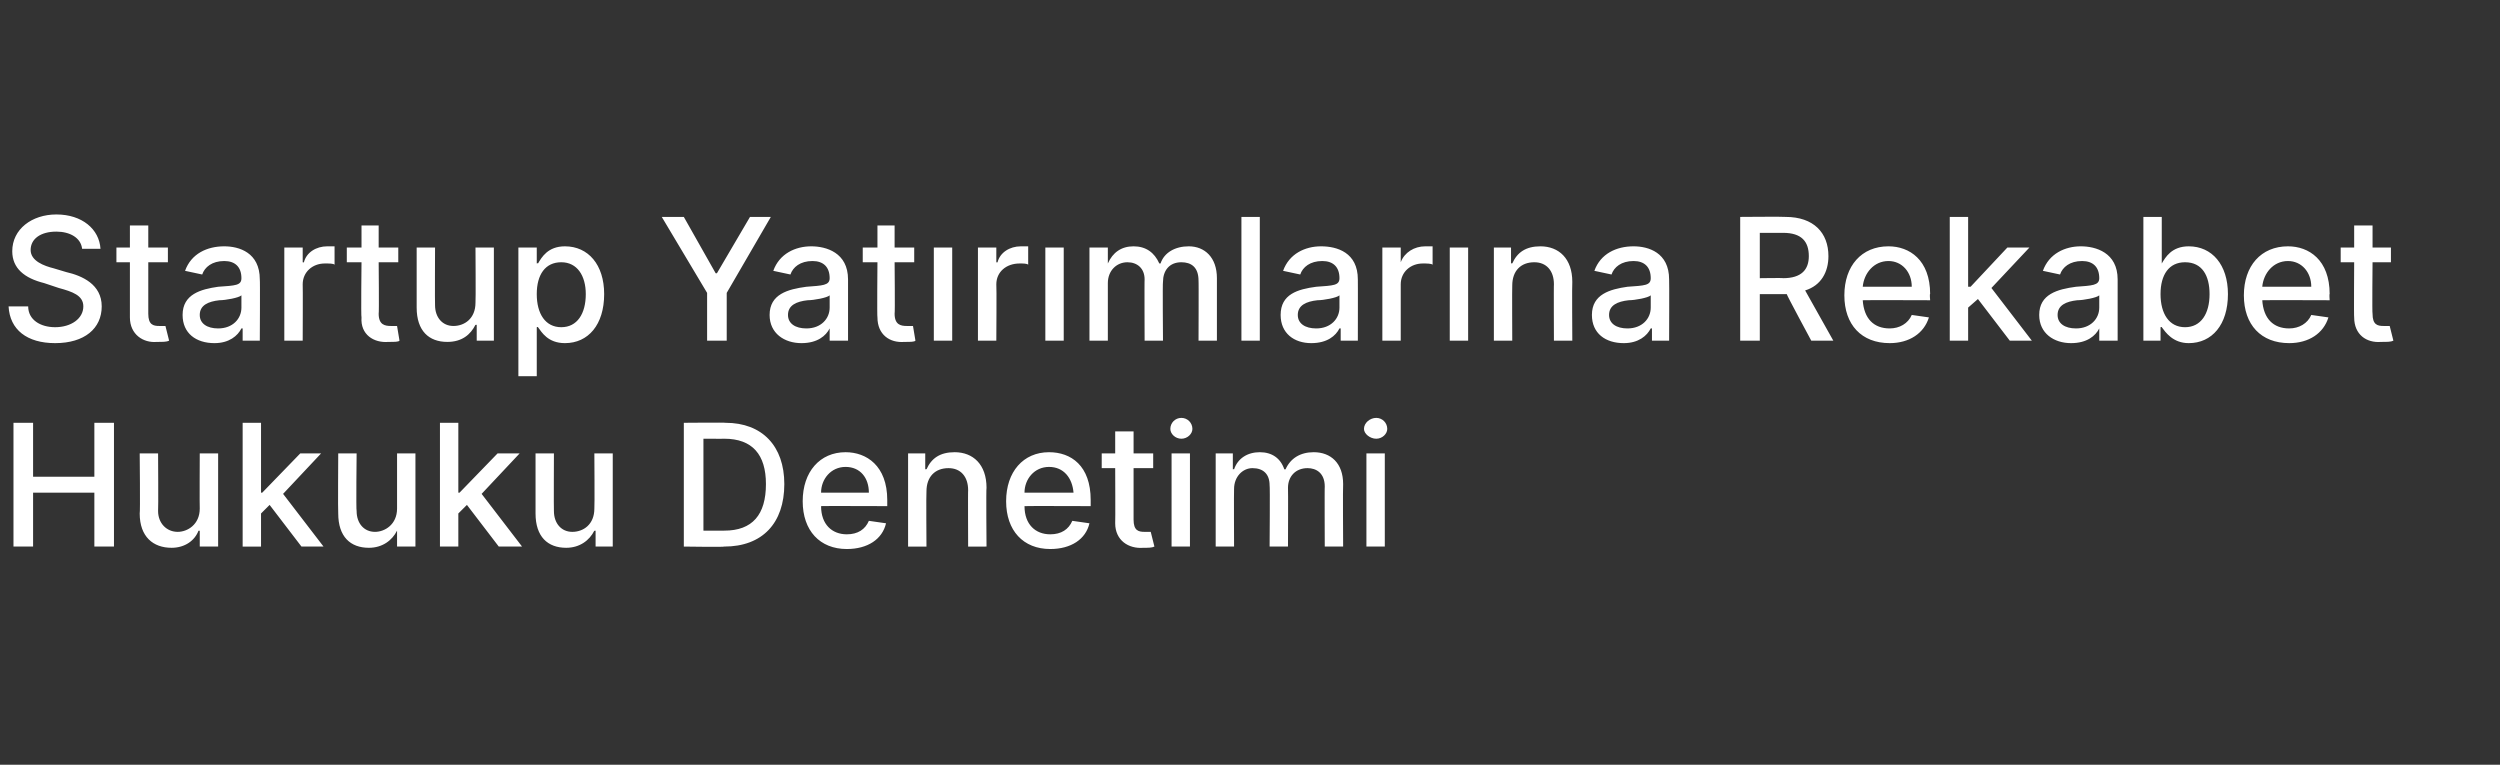
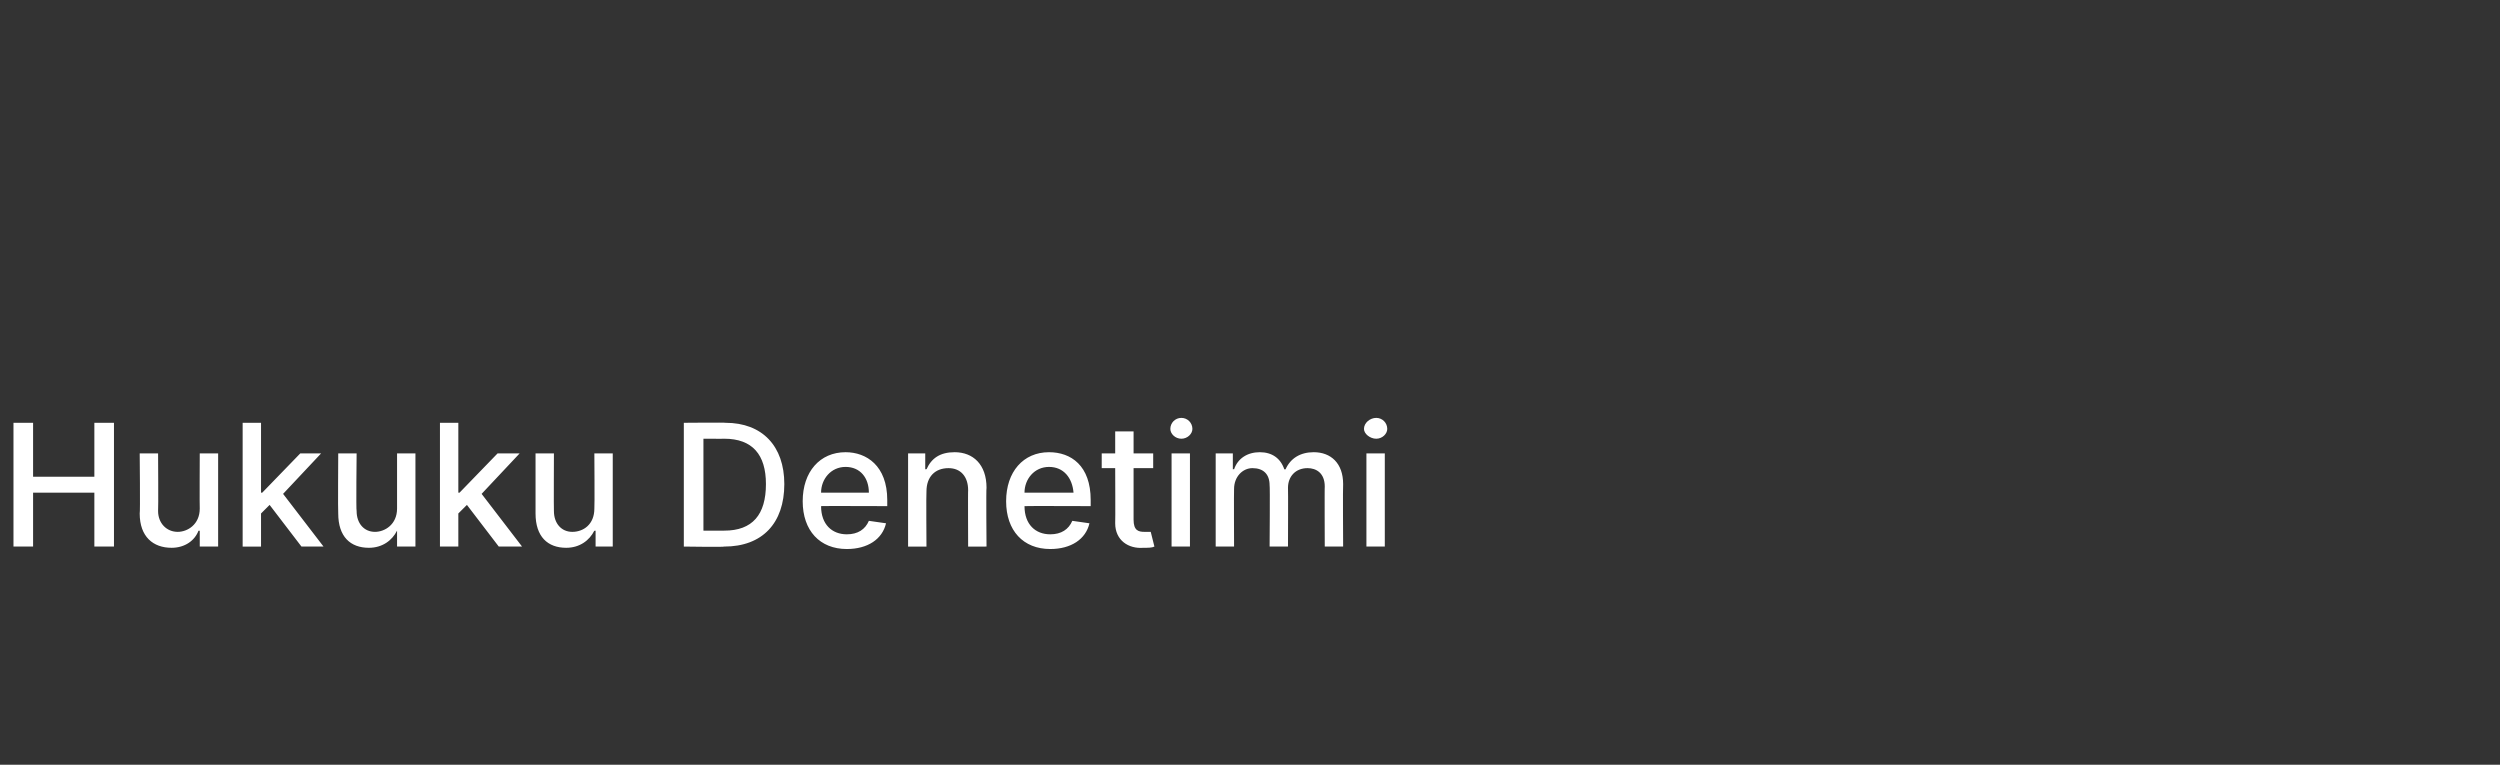
<svg xmlns="http://www.w3.org/2000/svg" version="1.1" width="204px" height="62.4px" viewBox="0 -1 204 62.4" style="top:-1px">
  <rect x="0" y="-1" width="204" height="62.4" fill="#333333" stroke="none" />
  <desc>Startup Yat r mlar na Rekabet Hukuku Denetimi</desc>
  <defs />
  <g id="Polygon106614">
    <path d="m1.1 33.5h1.6v4.4h5v-4.4h1.6v10.1H7.7v-4.4h-5v4.4H1.1V33.5zM16.3 36h1.5v7.6h-1.5v-1.3s-.07.03-.1 0c-.3.8-1.1 1.4-2.2 1.4c-1.5 0-2.6-.9-2.6-2.8c.05-.03 0-4.9 0-4.9h1.5s.03 4.69 0 4.7c0 1 .7 1.7 1.6 1.7c.8 0 1.8-.6 1.8-1.9c-.02-.02 0-4.5 0-4.5zm3.5-2.5h1.5v5.7h.1l3.1-3.2h1.7l-3.1 3.3l3.3 4.3h-1.8L22 40.2l-.7.7v2.7h-1.5V33.5zM32.4 36h1.5v7.6h-1.5v-1.3s-.05.03 0 0c-.4.8-1.2 1.4-2.3 1.4c-1.5 0-2.5-.9-2.5-2.8c-.03-.03 0-4.9 0-4.9h1.5s-.05 4.69 0 4.7c0 1 .6 1.7 1.5 1.7c.8 0 1.8-.6 1.8-1.9V36zm3.5-2.5h1.5v5.7h.1l3.1-3.2h1.8l-3.1 3.3l3.3 4.3h-1.9l-2.6-3.4l-.7.7v2.7h-1.5V33.5zM48.5 36h1.5v7.6h-1.4v-1.3s-.12.03-.1 0c-.4.8-1.2 1.4-2.3 1.4c-1.5 0-2.5-.9-2.5-2.8V36h1.5s-.02 4.69 0 4.7c0 1 .6 1.7 1.5 1.7c.9 0 1.8-.6 1.8-1.9c.03-.02 0-4.5 0-4.5zm7.3 7.6V33.5s3.44-.03 3.4 0c3 0 4.8 1.9 4.8 5c0 3.2-1.8 5.1-4.9 5.1c.04.05-3.3 0-3.3 0zm3.3-1.3c2.3 0 3.4-1.3 3.4-3.8c0-2.4-1.1-3.7-3.4-3.7c.05.01-1.7 0-1.7 0v7.5s1.65.01 1.7 0zm6.4-2.4c0-2.4 1.4-4 3.5-4c1.7 0 3.4 1.1 3.4 3.9v.5s-5.44-.02-5.4 0c0 1.5.9 2.3 2.1 2.3c.9 0 1.5-.4 1.8-1.1l1.4.2c-.3 1.3-1.5 2.1-3.2 2.1c-2.2 0-3.6-1.5-3.6-3.9zm5.4-.7c0-1.2-.7-2.1-1.9-2.1c-1.2 0-2 1-2 2.1h3.9zm4.7 4.4h-1.5V36h1.4v1.3s.11-.04.1 0c.4-.9 1.1-1.4 2.3-1.4c1.5 0 2.6 1 2.6 2.9c-.04-.01 0 4.8 0 4.8H79s-.02-4.63 0-4.6c0-1.1-.6-1.8-1.6-1.8c-1.1 0-1.8.7-1.8 1.9c-.03.02 0 4.5 0 4.5zm6.5-3.7c0-2.4 1.4-4 3.5-4c1.8 0 3.4 1.1 3.4 3.9v.5s-5.42-.02-5.4 0c0 1.5.9 2.3 2.1 2.3c.9 0 1.5-.4 1.8-1.1l1.4.2c-.3 1.3-1.5 2.1-3.2 2.1c-2.2 0-3.6-1.5-3.6-3.9zm5.5-.7c-.1-1.2-.8-2.1-2-2.1c-1.2 0-2 1-2 2.1h4zm6.5-2h-1.6v4.2c0 .9.4 1 .9 1h.5l.3 1.2c-.2.1-.5.1-.9.1c-1.2.1-2.3-.6-2.3-2c.02.02 0-4.5 0-4.5h-1.1V36h1.1v-1.8h1.5v1.8h1.6v1.2zm1.5-1.2h1.5v7.6h-1.5V36zm-.1-2c0-.5.4-.9.9-.9c.5 0 .9.4.9.9c0 .4-.4.8-.9.8c-.5 0-.9-.4-.9-.8zm3.7 2h1.4v1.3s.11-.04.1 0c.3-.9 1.1-1.4 2.1-1.4c1 0 1.7.5 2 1.4h.1c.4-.9 1.2-1.4 2.3-1.4c1.4 0 2.4.9 2.4 2.6c-.03.03 0 5.1 0 5.1h-1.5s-.02-4.93 0-4.9c0-1.1-.7-1.5-1.4-1.5c-1 0-1.6.7-1.6 1.6c.02-.02 0 4.8 0 4.8h-1.5s.04-5.03 0-5c0-.9-.5-1.4-1.4-1.4c-.8 0-1.5.7-1.5 1.7c-.02.04 0 4.7 0 4.7h-1.5V36zm12.3 0h1.5v7.6h-1.5V36zm-.2-2c0-.5.5-.9 1-.9c.5 0 .9.4.9.9c0 .4-.4.8-.9.8c-.5 0-1-.4-1-.8z" stroke="none" fill="#fff" />
  </g>
  <g id="Polygon106613">
-     <path d="m4.6 17.9c-1.3 0-2.1.6-2.1 1.5c0 .9 1.1 1.3 1.9 1.5l1 .3c1.3.3 2.9 1 2.9 2.8c0 1.8-1.4 3-3.8 3c-2.3 0-3.7-1.1-3.8-3h1.6c0 1.1 1 1.7 2.2 1.7c1.3 0 2.3-.7 2.3-1.7c0-.9-.9-1.2-2-1.5l-1.2-.4C2 21.7 1 20.9 1 19.5c0-1.8 1.6-3 3.6-3c2.1 0 3.5 1.2 3.6 2.8H6.7c-.1-.9-1-1.4-2.1-1.4zm9.1 2.5h-1.6v4.2c0 .9.4 1 .9 1h.5l.3 1.2c-.2.1-.5.1-1 .1c-1.1.1-2.2-.6-2.2-2v-4.5H9.5v-1.2h1.1v-1.8h1.5v1.8h1.6v1.2zm1.2 4.3c0-1.7 1.5-2.1 2.9-2.3c1.4-.1 1.9-.1 1.9-.7c0-.9-.5-1.4-1.4-1.4c-1 0-1.6.5-1.8 1.1l-1.4-.3c.5-1.4 1.8-2 3.2-2c1.2 0 2.9.5 2.9 2.7c.03-.02 0 5 0 5h-1.4v-1h-.1c-.3.6-1 1.2-2.2 1.2c-1.5 0-2.6-.8-2.6-2.3zm4.8-.6v-1c-.2.2-1.3.4-1.8.4c-.9.1-1.6.4-1.6 1.2c0 .7.6 1.1 1.5 1.1c1.2 0 1.9-.8 1.9-1.7zm3.5-4.9h1.5v1.2s.05.03.1 0c.2-.8 1-1.3 1.9-1.3h.6v1.5c-.1-.1-.4-.1-.8-.1c-1 0-1.8.7-1.8 1.7c.02-.01 0 4.6 0 4.6h-1.5v-7.6zm9.3 1.2h-1.6s.04 4.21 0 4.2c0 .9.5 1 1 1h.5l.2 1.2c-.1.1-.4.1-.9.1c-1.2.1-2.3-.6-2.2-2c-.05.02 0-4.5 0-4.5h-1.2v-1.2h1.2v-1.8h1.4v1.8h1.6v1.2zm6.3-1.2h1.5v7.6h-1.4v-1.3s-.12.03-.1 0c-.4.8-1.1 1.4-2.3 1.4c-1.5 0-2.5-.9-2.5-2.8v-4.9h1.5s-.02 4.69 0 4.7c0 1 .6 1.7 1.5 1.7c.9 0 1.8-.6 1.8-1.9c.03-.02 0-4.5 0-4.5zm3.5 0h1.5v1.3s.12-.05.1 0c.3-.5.8-1.4 2.2-1.4c1.9 0 3.2 1.5 3.2 3.9c0 2.5-1.3 4-3.2 4c-1.4 0-1.9-.9-2.2-1.3c.02-.04-.1 0-.1 0v4h-1.5V19.2zm3.5 6.5c1.3 0 2-1.1 2-2.7c0-1.5-.7-2.6-2-2.6c-1.3 0-2 1-2 2.6c0 1.6.7 2.7 2 2.7zm10-9l2.6 4.6h.1l2.7-4.6h1.7l-3.6 6.2v3.9h-1.6v-3.9L54 16.7h1.8zm7 8c0-1.7 1.5-2.1 3-2.3c1.3-.1 1.9-.1 1.9-.7c0-.9-.5-1.4-1.4-1.4c-1 0-1.6.5-1.8 1.1l-1.4-.3c.5-1.4 1.8-2 3.1-2c1.2 0 3 .5 3 2.7v5h-1.5v-1s-.01.01 0 0c-.3.6-1 1.2-2.3 1.2c-1.4 0-2.6-.8-2.6-2.3zm4.9-.6v-1c-.2.2-1.3.4-1.8.4c-.9.1-1.6.4-1.6 1.2c0 .7.6 1.1 1.5 1.1c1.2 0 1.9-.8 1.9-1.7zm6.9-3.7H73s.04 4.21 0 4.2c0 .9.5 1 1 1h.5l.2 1.2c-.1.1-.4.1-.9.1c-1.2.1-2.2-.6-2.2-2c-.04.02 0-4.5 0-4.5h-1.2v-1.2h1.2v-1.8h1.4v1.8h1.6v1.2zm1.6-1.2h1.5v7.6h-1.5v-7.6zm3.6 0h1.5v1.2s.06.03.1 0c.2-.8 1-1.3 1.9-1.3h.6v1.5c-.1-.1-.4-.1-.7-.1c-1.1 0-1.9.7-1.9 1.7c.03-.01 0 4.6 0 4.6h-1.5v-7.6zm5.5 0h1.5v7.6h-1.5v-7.6zm3.6 0h1.5v1.3s.05-.04 0 0c.4-.9 1.1-1.4 2.1-1.4c1 0 1.7.5 2.1 1.4h.1c.3-.9 1.2-1.4 2.3-1.4c1.3 0 2.3.9 2.3 2.6v5.1h-1.5s.02-4.93 0-4.9c0-1.1-.6-1.5-1.4-1.5c-1 0-1.5.7-1.5 1.6c-.04-.02 0 4.8 0 4.8h-1.5s-.02-5.03 0-5c0-.9-.6-1.4-1.4-1.4c-.9 0-1.6.7-1.6 1.7v4.7h-1.5v-7.6zm13.9 7.6h-1.5V16.7h1.5v10.1zm1.7-2.1c0-1.7 1.4-2.1 2.9-2.3c1.4-.1 1.9-.1 1.9-.7c0-.9-.5-1.4-1.4-1.4c-1 0-1.6.5-1.8 1.1l-1.4-.3c.5-1.4 1.8-2 3.1-2c1.3 0 3 .5 3 2.7c.01-.02 0 5 0 5h-1.4v-1h-.1c-.3.6-1 1.2-2.3 1.2c-1.4 0-2.5-.8-2.5-2.3zm4.8-.6v-1c-.2.2-1.3.4-1.8.4c-.9.1-1.6.4-1.6 1.2c0 .7.6 1.1 1.5 1.1c1.2 0 1.9-.8 1.9-1.7zm3.5-4.9h1.5v1.2s.03.03 0 0c.3-.8 1.1-1.3 2-1.3h.6v1.5c-.1-.1-.5-.1-.8-.1c-1 0-1.8.7-1.8 1.7v4.6h-1.5v-7.6zm5.5 0h1.5v7.6h-1.5v-7.6zm5.1 7.6h-1.5v-7.6h1.4v1.3s.12-.04.1 0c.4-.9 1.1-1.4 2.3-1.4c1.5 0 2.6 1 2.6 2.9c-.03-.01 0 4.8 0 4.8h-1.5s-.02-4.63 0-4.6c0-1.1-.6-1.8-1.6-1.8c-1.1 0-1.8.7-1.8 1.9c-.02.02 0 4.5 0 4.5zm6.5-2.1c0-1.7 1.5-2.1 2.9-2.3c1.4-.1 1.9-.1 1.9-.7c0-.9-.5-1.4-1.4-1.4c-1 0-1.6.5-1.8 1.1l-1.4-.3c.5-1.4 1.8-2 3.2-2c1.2 0 2.9.5 2.9 2.7c.02-.02 0 5 0 5h-1.4v-1h-.1c-.3.6-1 1.2-2.2 1.2c-1.5 0-2.6-.8-2.6-2.3zm4.8-.6v-1c-.2.2-1.3.4-1.8.4c-.9.1-1.6.4-1.6 1.2c0 .7.6 1.1 1.5 1.1c1.2 0 1.9-.8 1.9-1.7zm7.3-7.4s3.66-.03 3.7 0c2.3 0 3.5 1.3 3.5 3.2c0 1.3-.6 2.4-1.9 2.8l2.3 4.1h-1.8s-2.05-3.8-2-3.8h-2.2v3.8H142V16.7zm3.5 5c1.5 0 2.1-.7 2.1-1.8c0-1.2-.6-1.9-2.1-1.9h-1.9v3.7s1.92-.03 1.9 0zm5 1.4c0-2.4 1.4-4 3.6-4c1.7 0 3.4 1.1 3.4 3.9c-.05-.05 0 .5 0 .5c0 0-5.47-.02-5.5 0c.1 1.5.9 2.3 2.2 2.3c.8 0 1.5-.4 1.8-1.1l1.4.2c-.4 1.3-1.6 2.1-3.2 2.1c-2.3 0-3.7-1.5-3.7-3.9zm5.5-.7c0-1.2-.8-2.1-1.9-2.1c-1.2 0-2 1-2.1 2.1h4zm3.1-5.7h1.5v5.7h.2l3-3.2h1.8l-3.1 3.3l3.3 4.3H164l-2.6-3.4l-.8.7v2.7h-1.5V16.7zm7.3 8c0-1.7 1.5-2.1 3-2.3c1.3-.1 1.9-.1 1.9-.7c0-.9-.5-1.4-1.4-1.4c-1 0-1.6.5-1.8 1.1l-1.4-.3c.5-1.4 1.8-2 3.1-2c1.2 0 3 .5 3 2.7v5h-1.5v-1s-.01.01 0 0c-.3.6-1 1.2-2.3 1.2c-1.4 0-2.6-.8-2.6-2.3zm4.9-.6v-1c-.2.2-1.3.4-1.8.4c-.9.1-1.6.4-1.6 1.2c0 .7.6 1.1 1.5 1.1c1.2 0 1.9-.8 1.9-1.7zm3.6-7.4h1.5v3.8s.04-.05 0 0c.3-.5.8-1.4 2.2-1.4c1.9 0 3.2 1.5 3.2 3.9c0 2.5-1.3 4-3.2 4c-1.3 0-1.9-.9-2.2-1.3c.04-.04-.1 0-.1 0v1.1h-1.4V16.7zm3.4 9c1.3 0 2-1.1 2-2.7c0-1.5-.6-2.6-2-2.6c-1.3 0-2 1-2 2.6c0 1.6.7 2.7 2 2.7zm4.8-2.6c0-2.4 1.4-4 3.6-4c1.7 0 3.4 1.1 3.4 3.9c-.04-.05 0 .5 0 .5c0 0-5.47-.02-5.5 0c.1 1.5.9 2.3 2.2 2.3c.8 0 1.5-.4 1.8-1.1l1.4.2c-.4 1.3-1.6 2.1-3.2 2.1c-2.3 0-3.7-1.5-3.7-3.9zm5.5-.7c0-1.2-.8-2.1-1.9-2.1c-1.2 0-2 1-2.1 2.1h4zm6.5-2h-1.5s-.04 4.21 0 4.2c0 .9.4 1 .9 1h.5l.3 1.2c-.2.1-.5.1-1 .1c-1.2.1-2.2-.6-2.2-2c-.03.02 0-4.5 0-4.5H191v-1.2h1.1v-1.8h1.5v1.8h1.5v1.2z" stroke="none" fill="#fff" />
-   </g>
+     </g>
</svg>